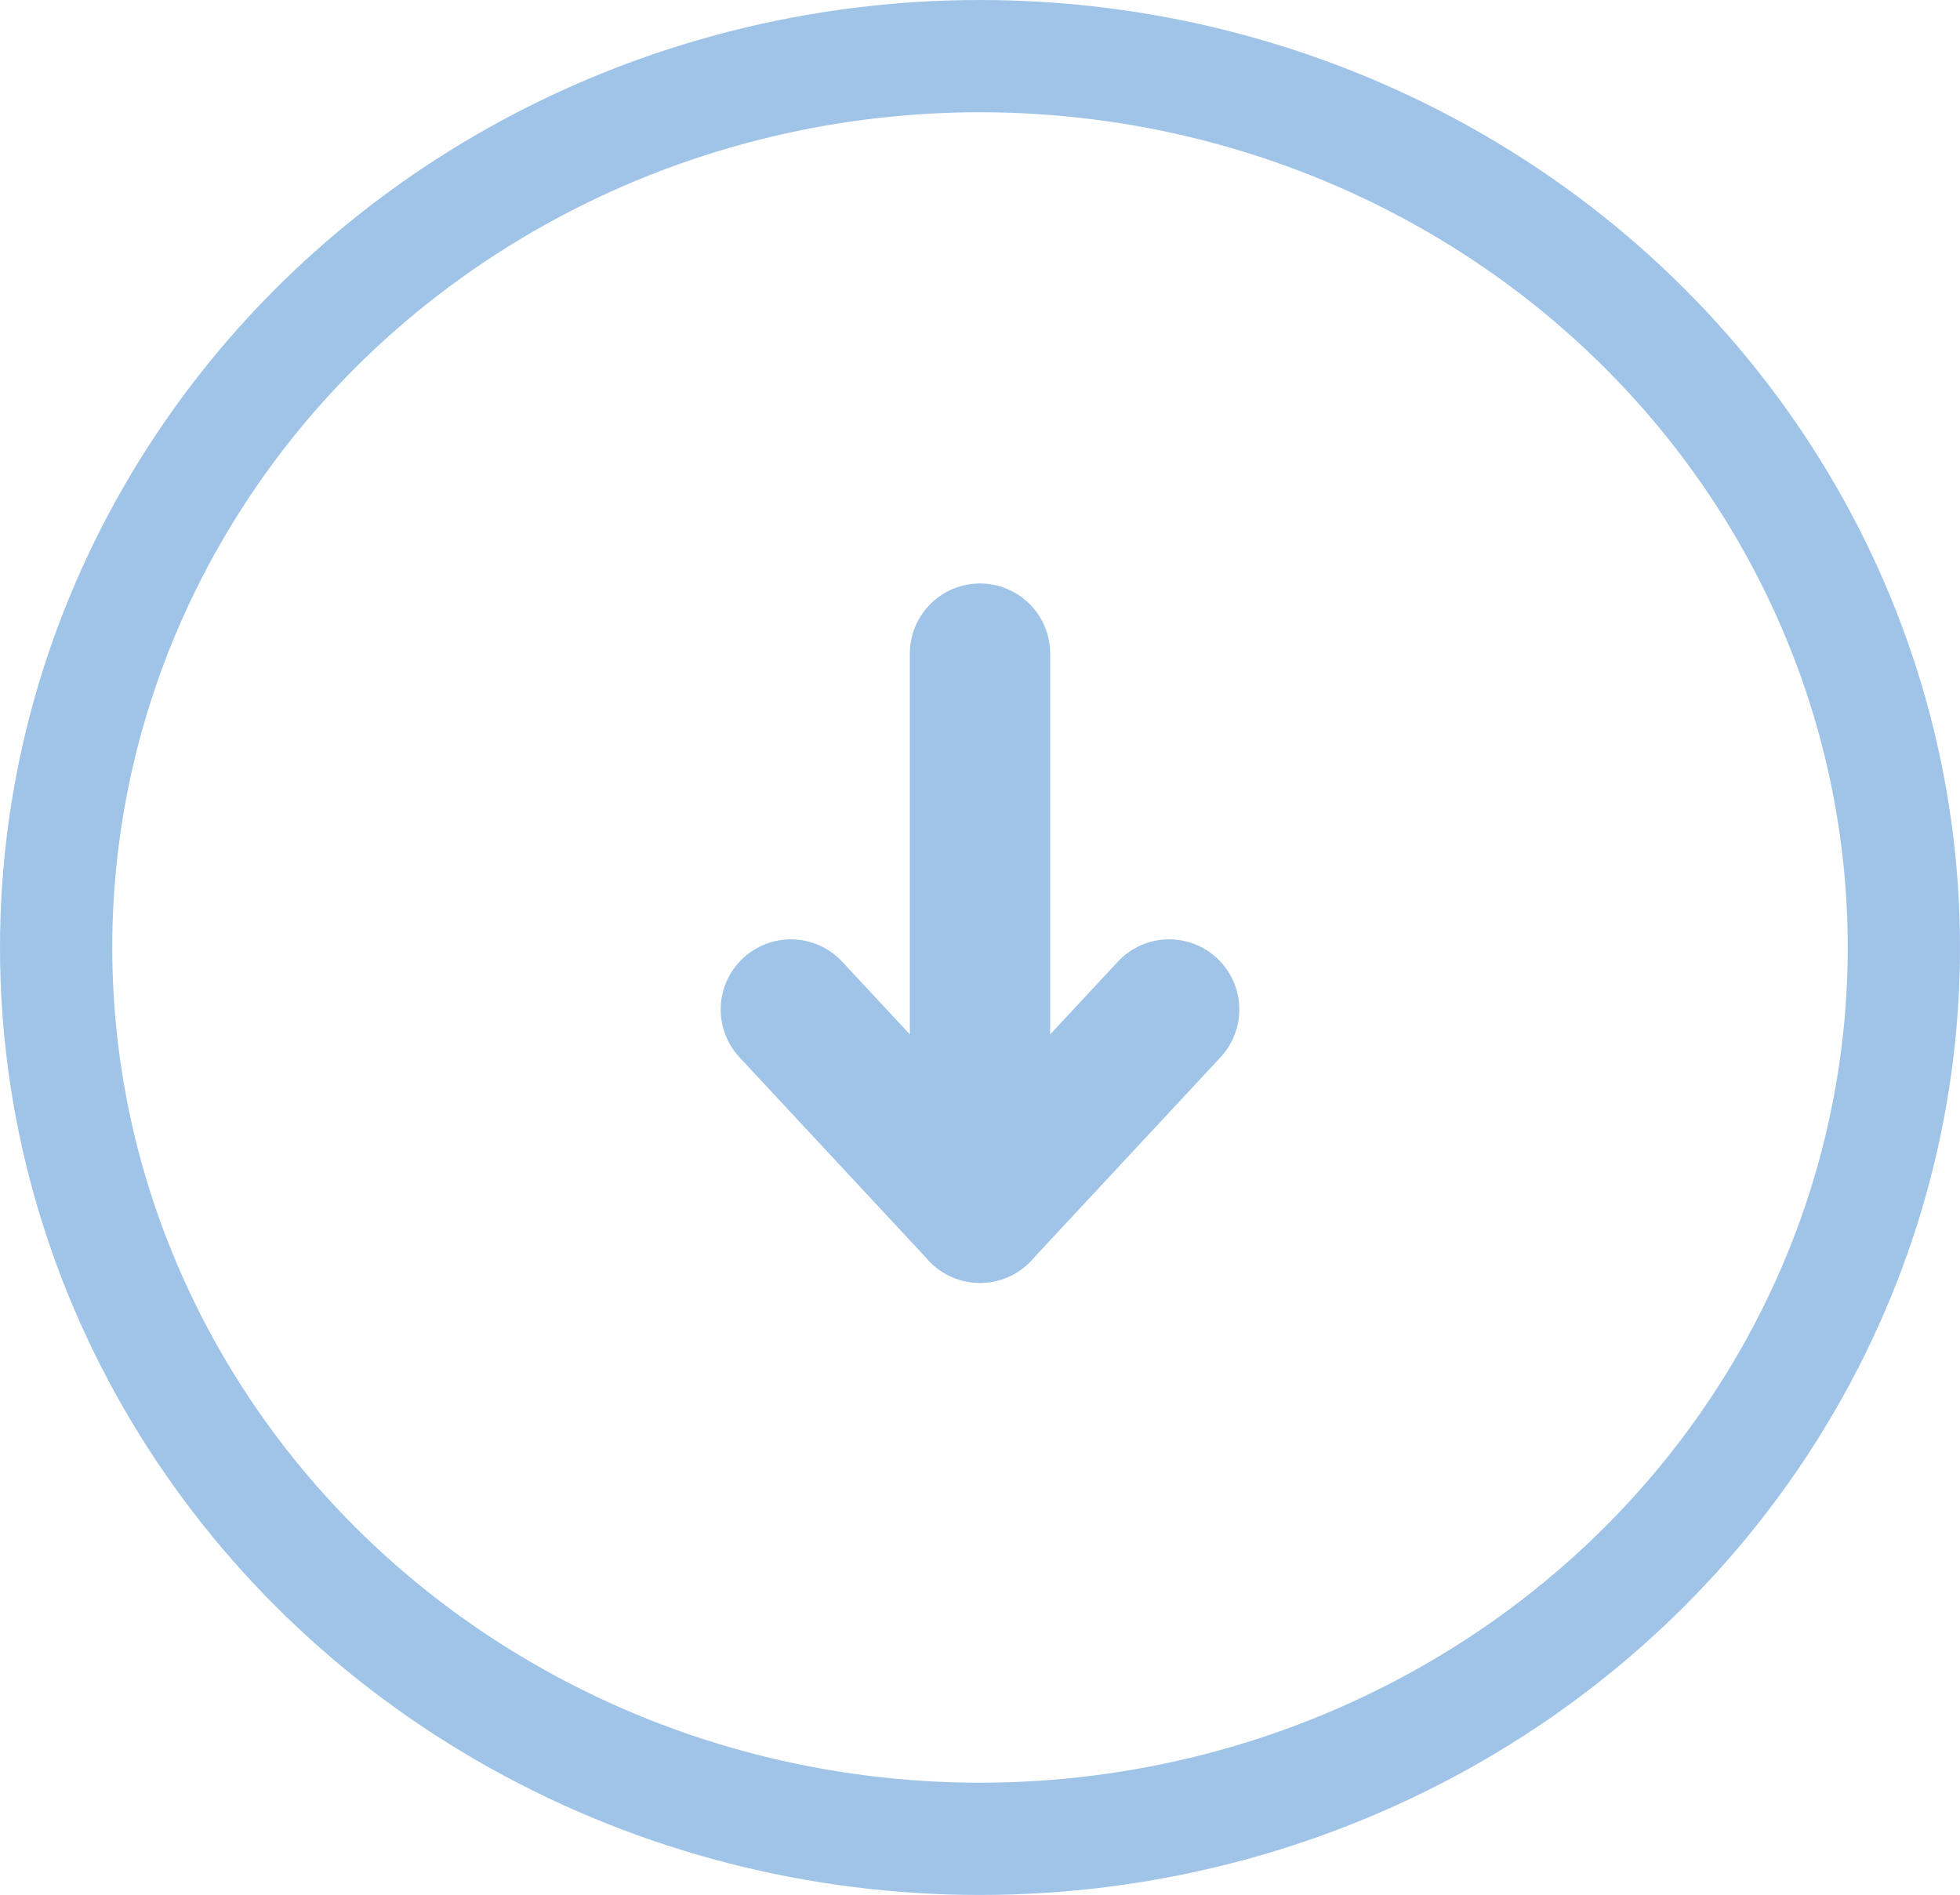
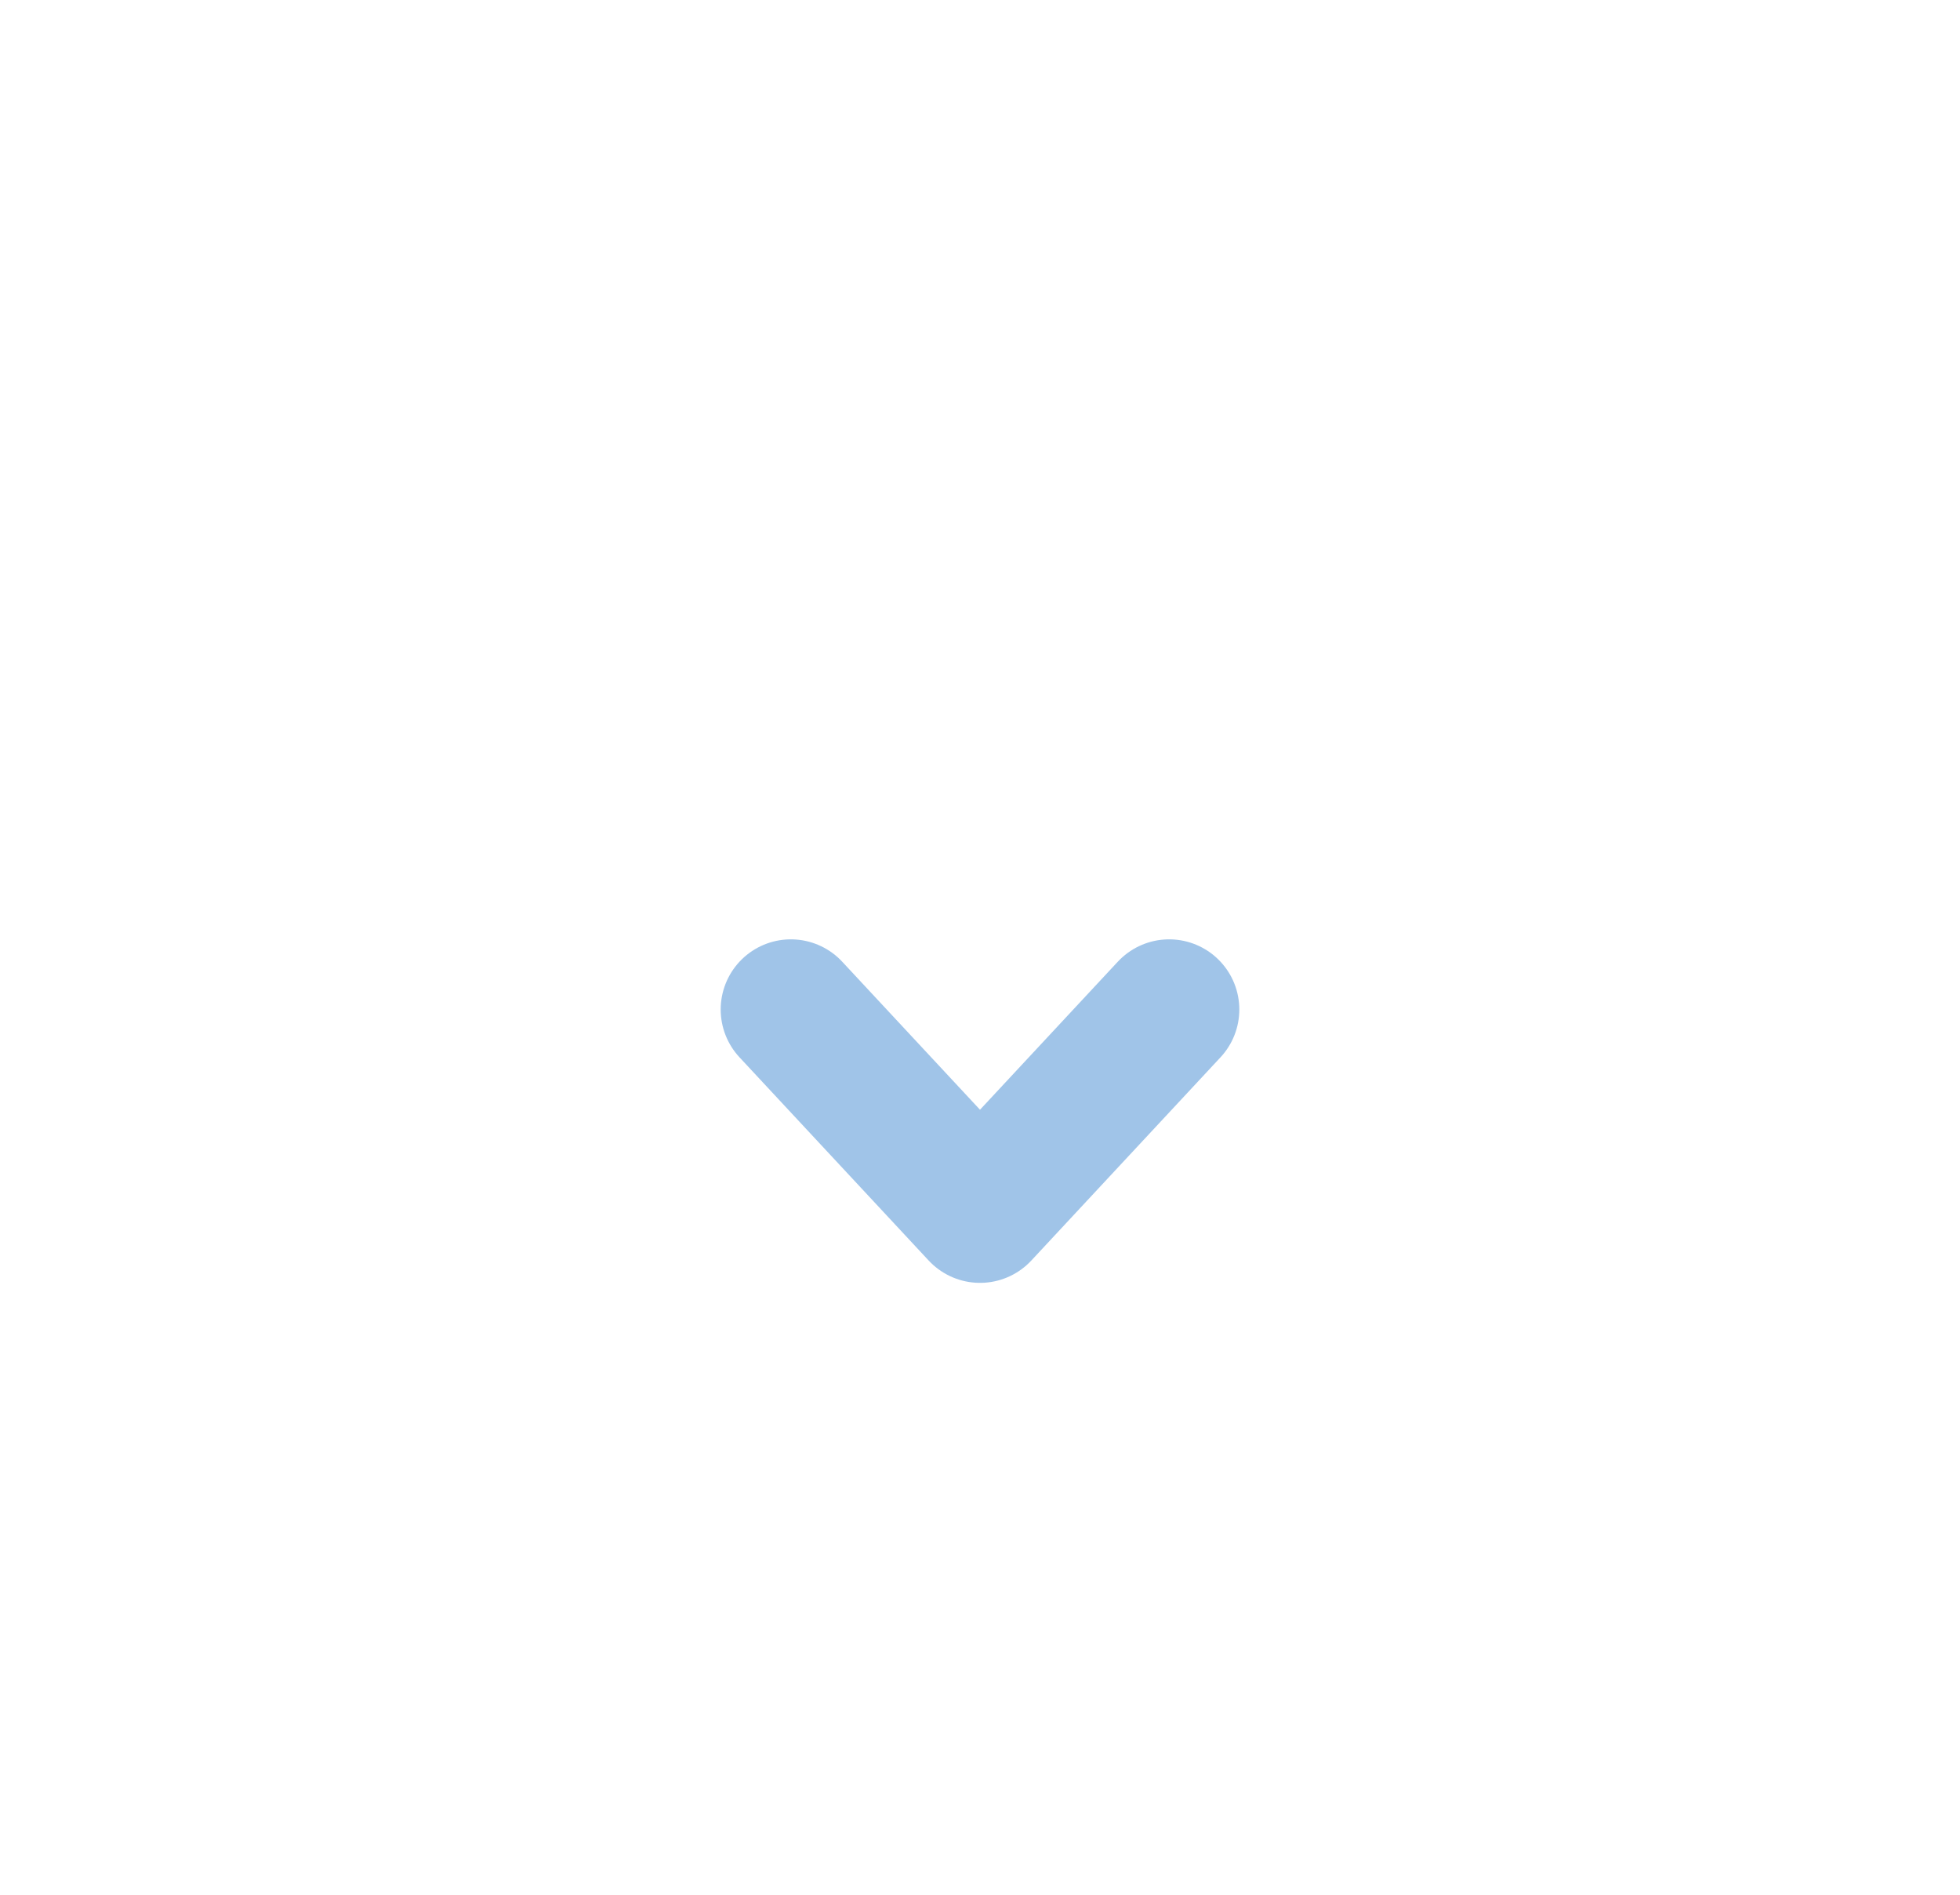
<svg xmlns="http://www.w3.org/2000/svg" id="Ebene_1" data-name="Ebene 1" viewBox="0 0 69.84 67.52">
  <defs>
    <style>.cls-1,.cls-2{fill:none;stroke:#A0C4E8;stroke-linecap:round;}.cls-1{stroke-width:4px;}.cls-2{stroke-linejoin:round;stroke-width:5px;}</style>
  </defs>
-   <ellipse class="cls-1" cx="34.92" cy="33.76" rx="32.92" ry="31.76" />
-   <line class="cls-2" x1="34.92" y1="23.29" x2="34.92" y2="43.21" />
  <polyline class="cls-2" points="41.66 35.97 34.92 43.21 28.18 35.97" />
</svg>